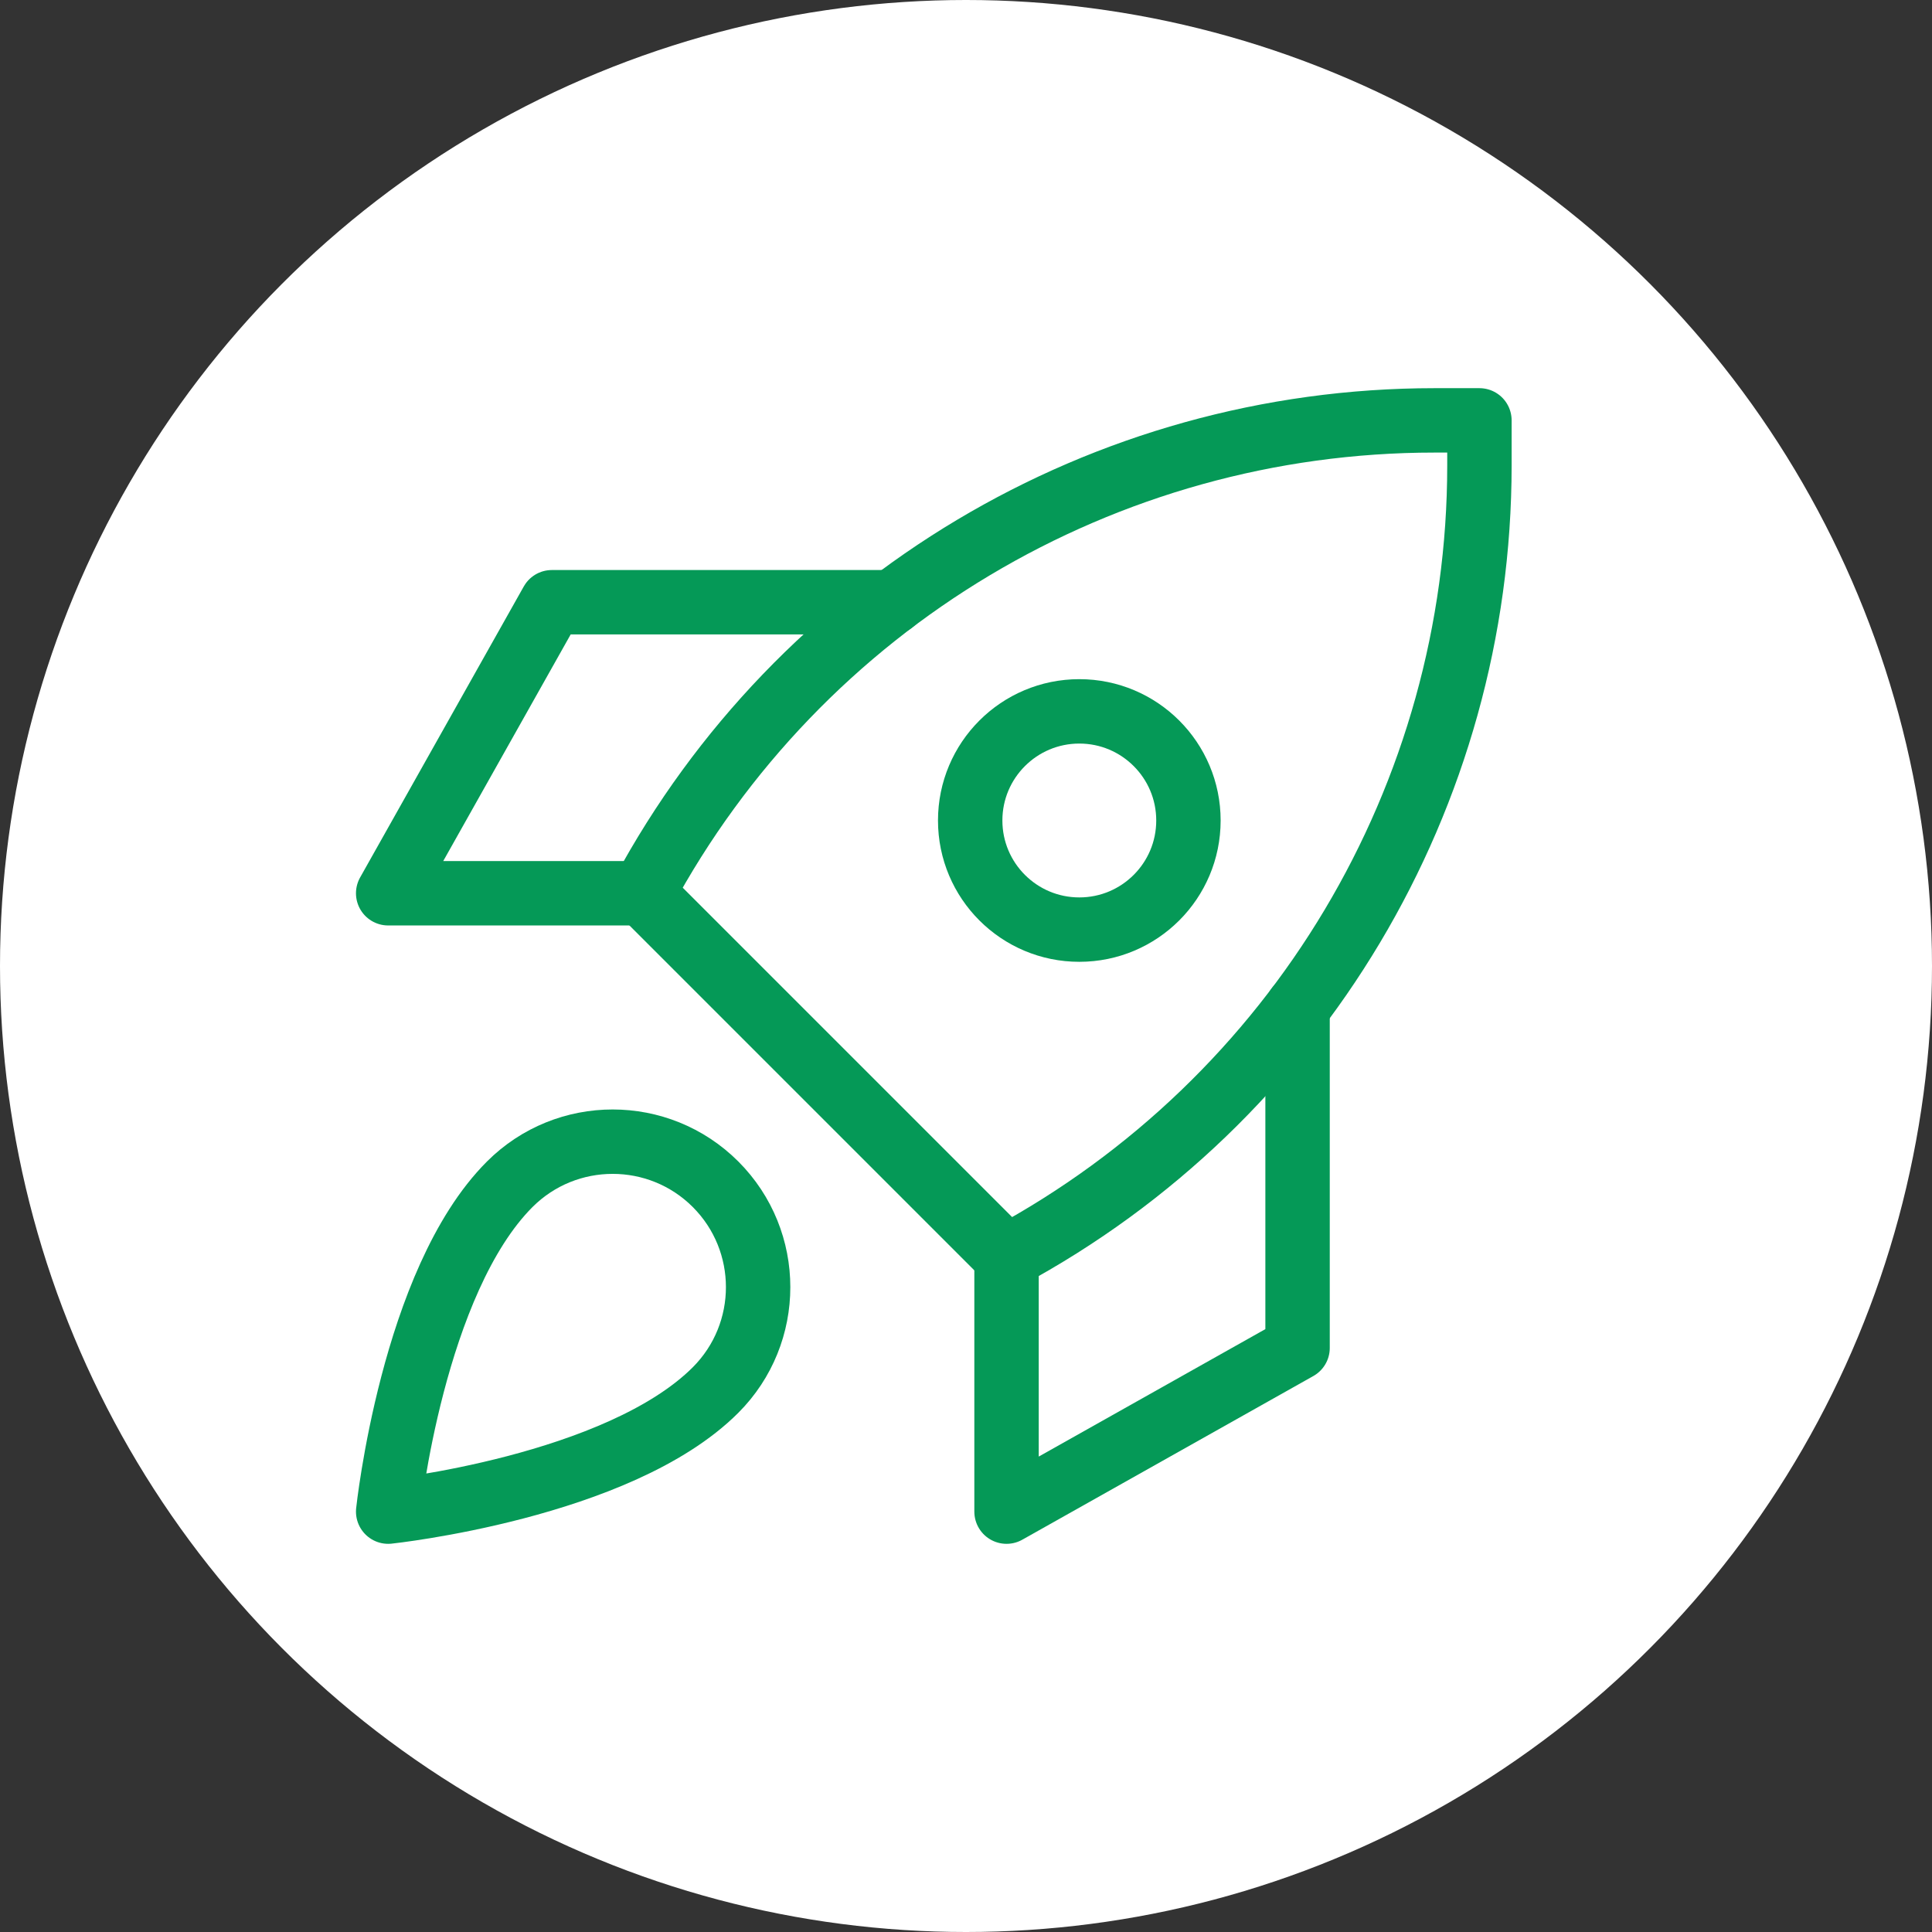
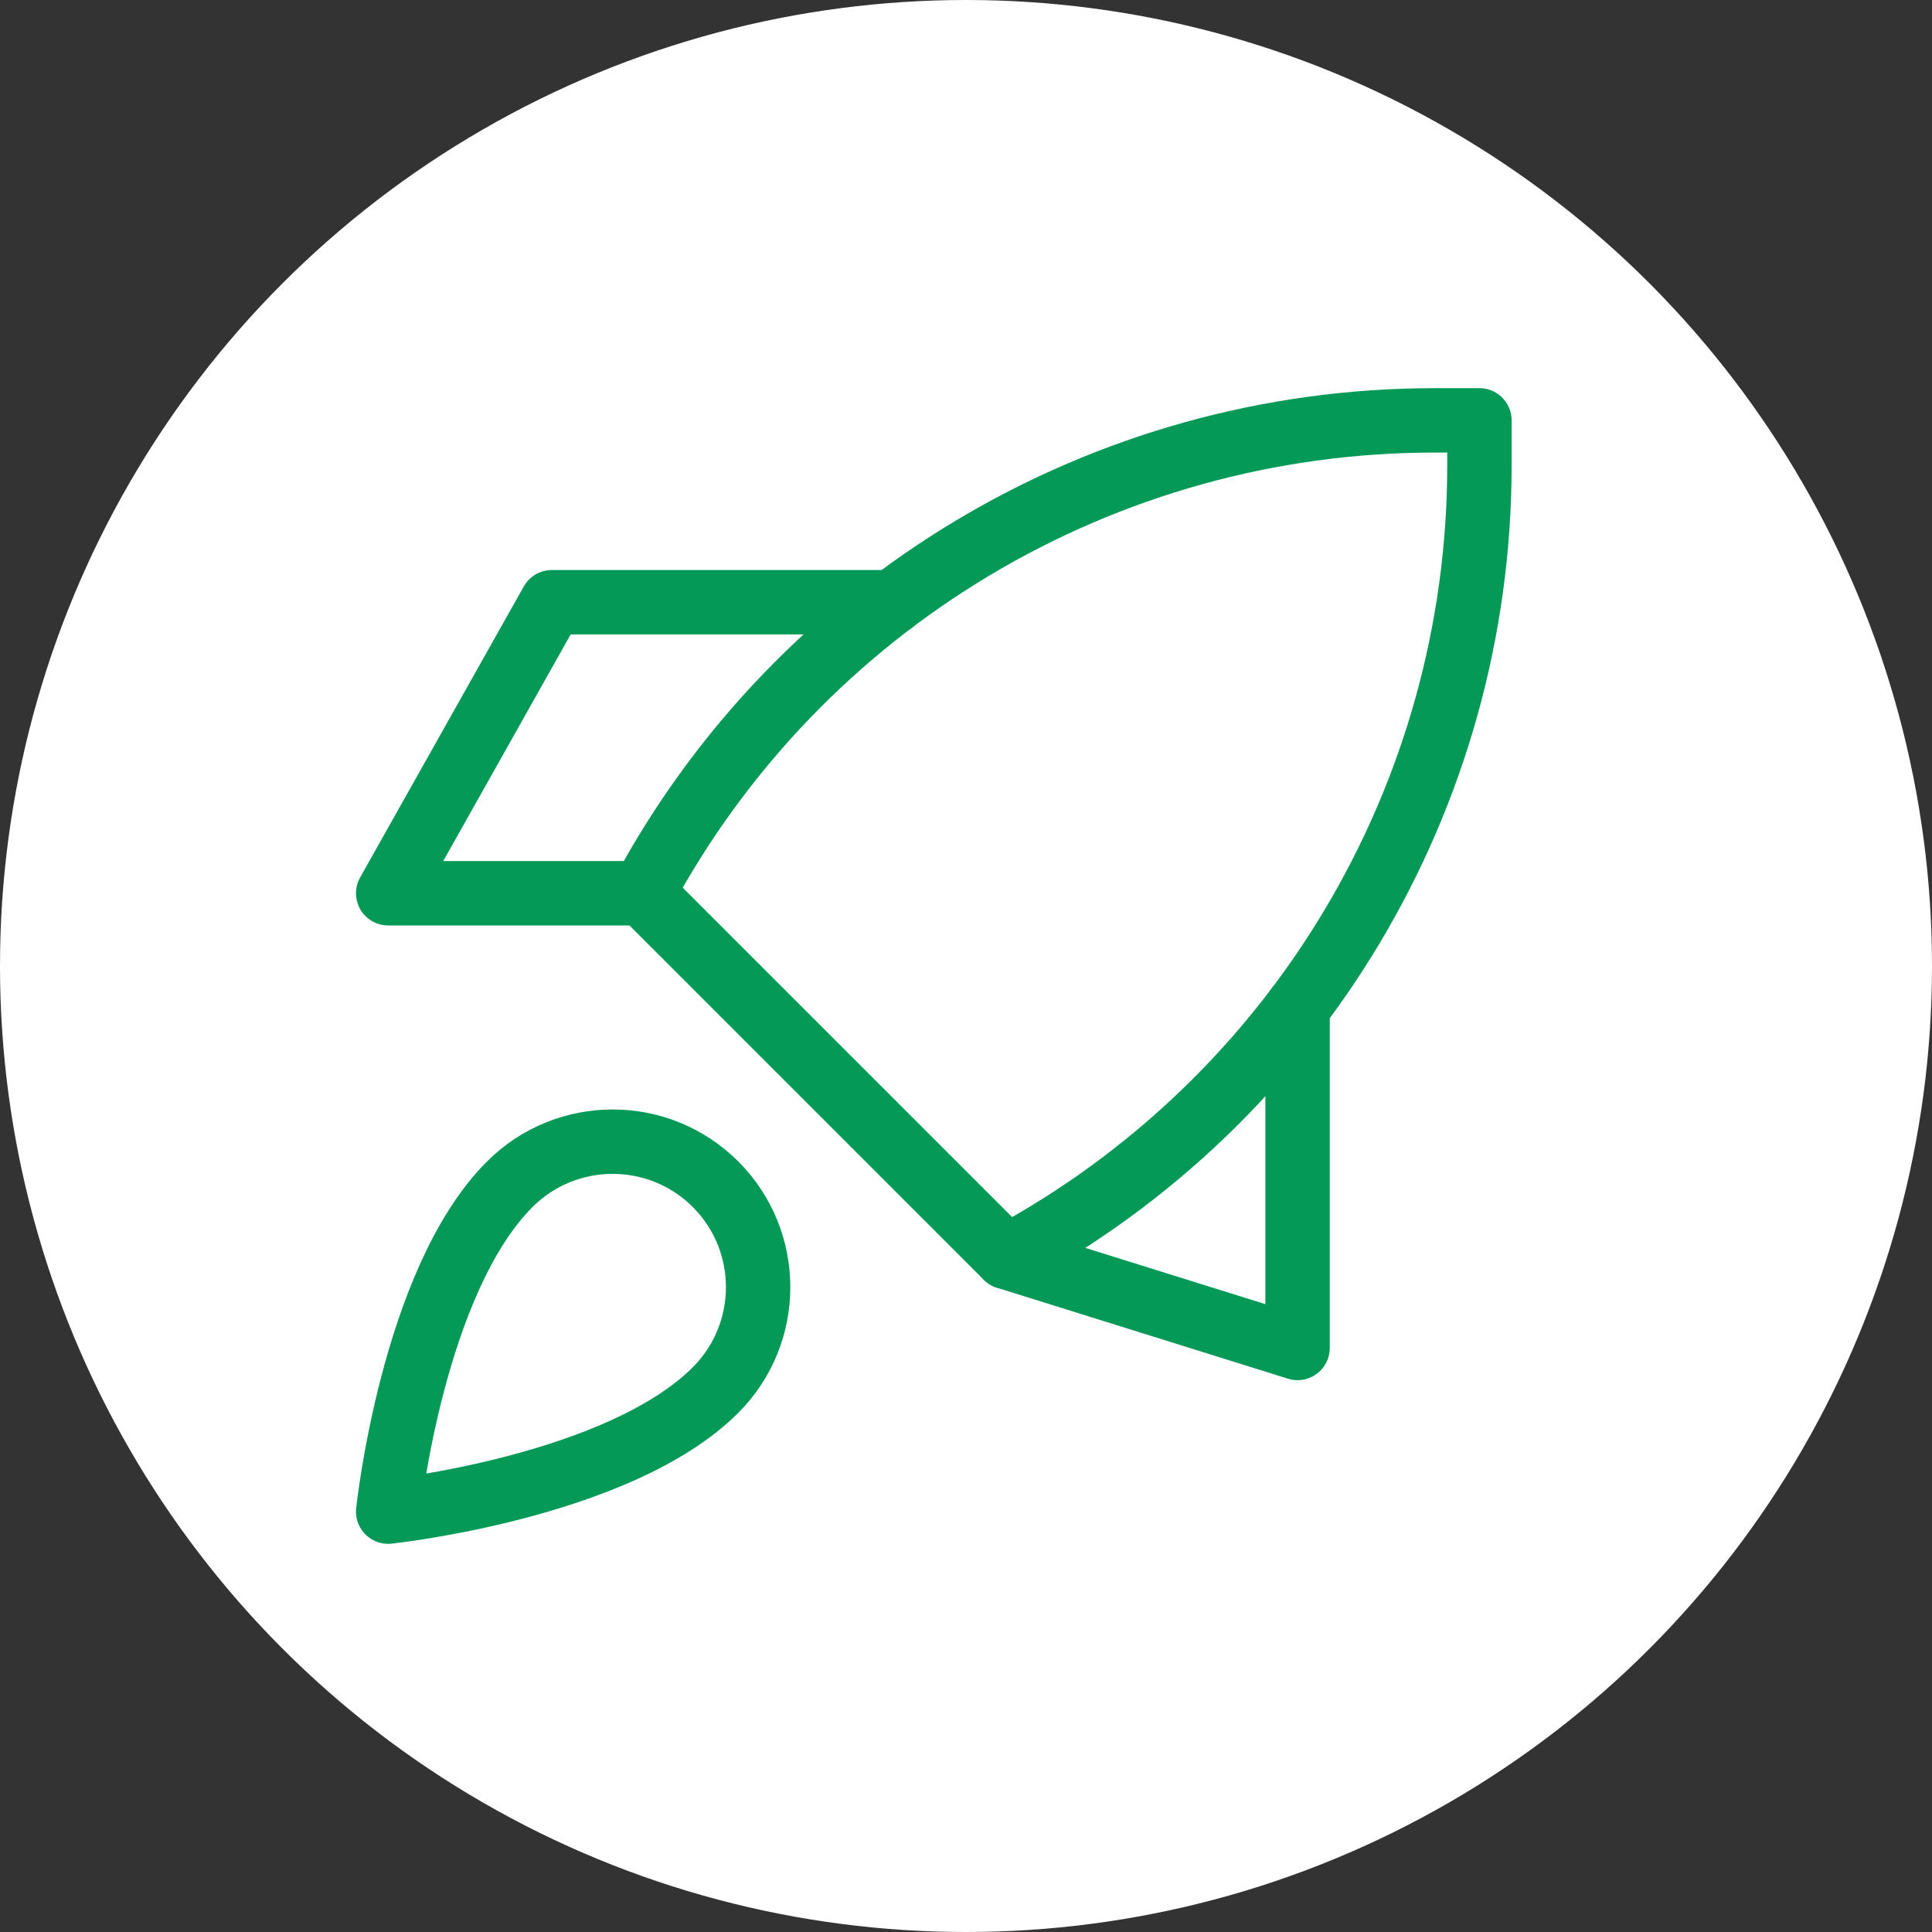
<svg xmlns="http://www.w3.org/2000/svg" width="60" height="60" viewBox="0 0 60 60" fill="none">
  <rect x="0" y="0" width="60" height="60" fill="#333333" stroke="none" />
  <circle cx="30" cy="30" r="30" fill="white" />
  <g clip-path="url(#clip0_2001_17)">
    <path d="M19.962 27.741C24.833 18.695 34.277 13.055 44.55 13.055C45.421 13.055 45.945 13.055 45.945 13.055V14.45C45.945 24.723 40.305 34.167 31.26 39.038C31.259 39.038 31.259 39.038 31.259 39.038L19.962 27.741Z" stroke="#059957" stroke-width="2" stroke-miterlimit="10" stroke-linecap="round" stroke-linejoin="round" />
-     <path d="M33.519 28.87C35.391 28.87 36.908 27.353 36.908 25.481C36.908 23.61 35.391 22.092 33.519 22.092C31.647 22.092 30.13 23.61 30.13 25.481C30.13 27.353 31.647 28.87 33.519 28.87Z" stroke="#059957" stroke-width="2" stroke-miterlimit="10" stroke-linecap="round" stroke-linejoin="round" />
    <path d="M22.222 36.778C23.985 38.542 23.985 41.405 22.222 43.169C19.204 46.187 12.055 46.945 12.055 46.945C12.055 46.945 12.813 39.796 15.831 36.778C17.595 35.015 20.458 35.015 22.222 36.778Z" stroke="#059957" stroke-width="2" stroke-miterlimit="10" stroke-linecap="round" stroke-linejoin="round" />
-     <path d="M31.259 39.037V46.945L40.297 41.862V31.29" stroke="#059957" stroke-width="2" stroke-miterlimit="10" stroke-linecap="round" stroke-linejoin="round" />
+     <path d="M31.259 39.037L40.297 41.862V31.29" stroke="#059957" stroke-width="2" stroke-miterlimit="10" stroke-linecap="round" stroke-linejoin="round" />
    <path d="M19.962 27.741H12.055L17.138 18.703H27.71" stroke="#059957" stroke-width="2" stroke-miterlimit="10" stroke-linecap="round" stroke-linejoin="round" />
  </g>
  <defs>
    <clipPath id="clip0_2001_17">
      <rect width="36" height="36" fill="white" transform="translate(11 12)" />
    </clipPath>
  </defs>
</svg>